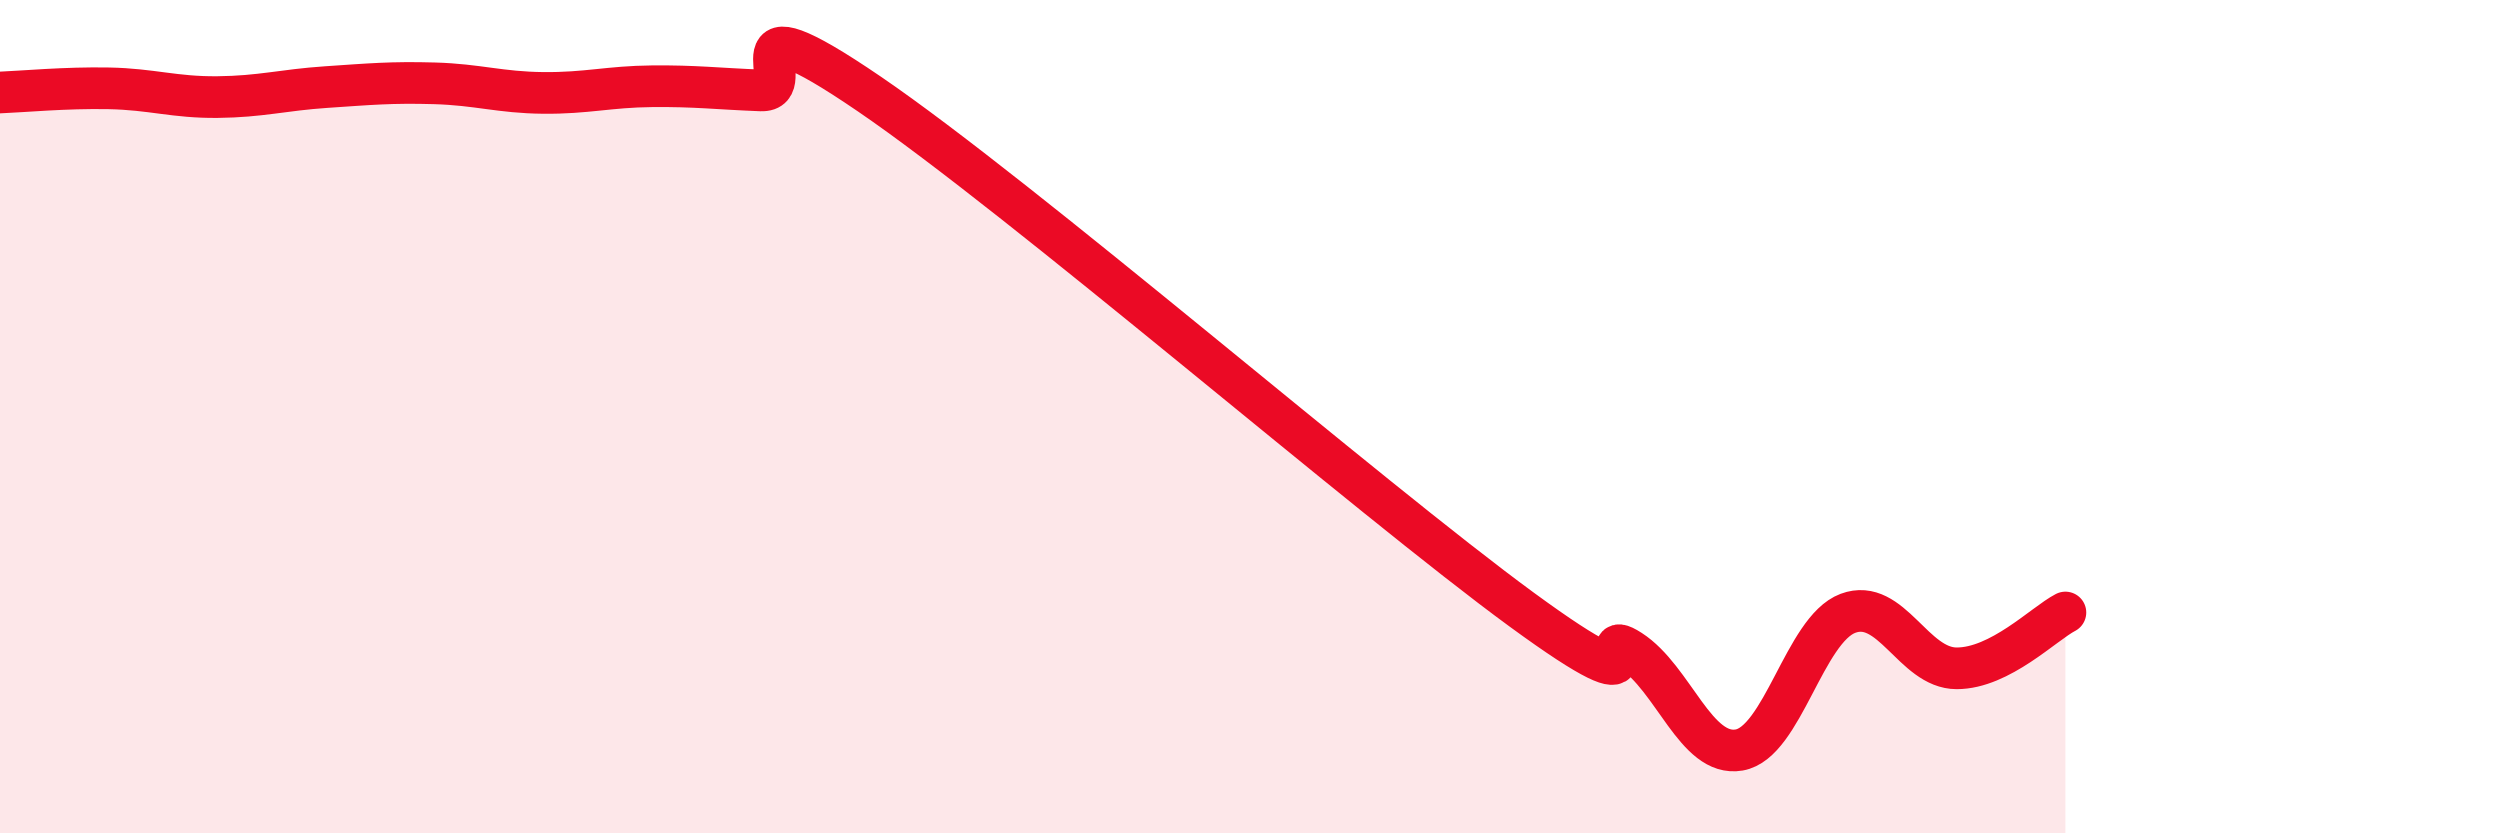
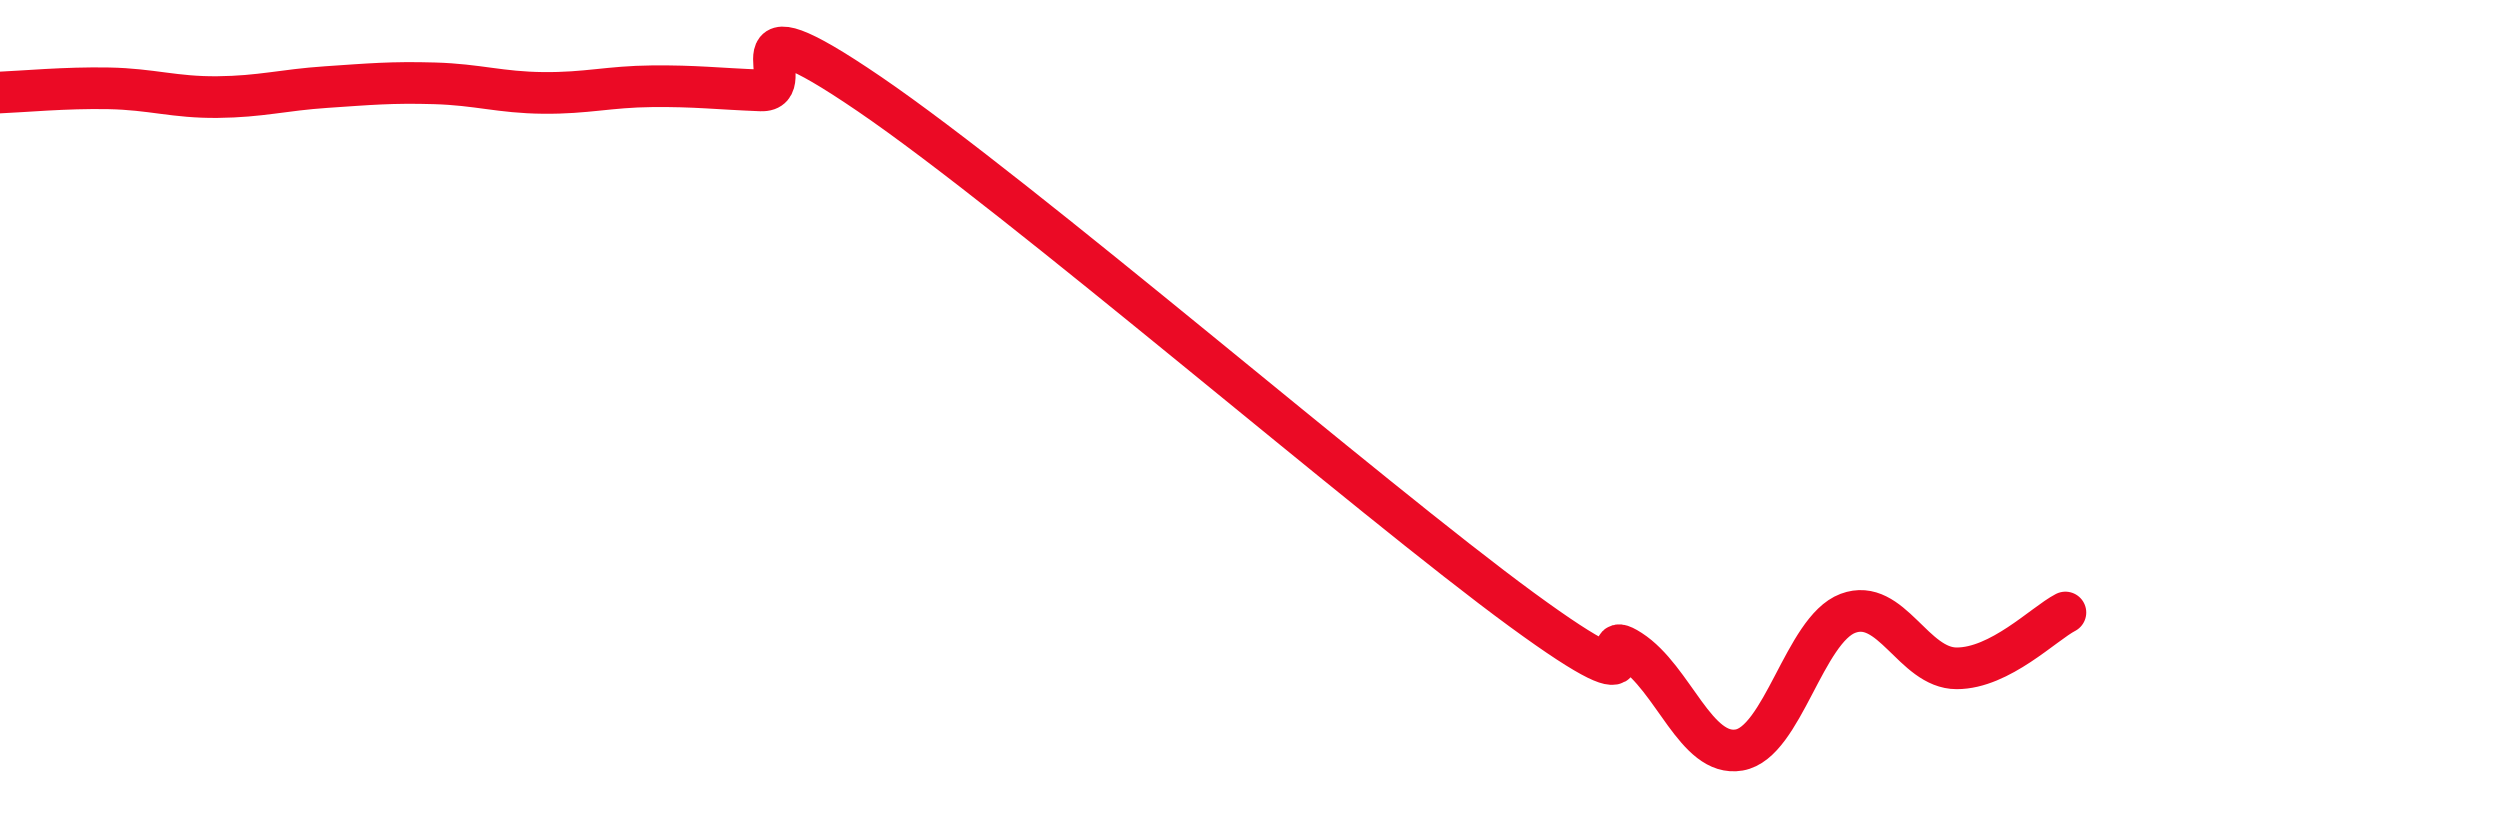
<svg xmlns="http://www.w3.org/2000/svg" width="60" height="20" viewBox="0 0 60 20">
-   <path d="M 0,2.22 C 0.52,2.2 1.57,2.1 2.61,2.12 C 3.65,2.14 4.18,2.34 5.22,2.33 C 6.26,2.32 6.79,2.16 7.83,2.09 C 8.87,2.02 9.39,1.97 10.43,2 C 11.47,2.03 12,2.22 13.04,2.23 C 14.08,2.24 14.61,2.08 15.65,2.07 C 16.69,2.06 17.22,2.13 18.26,2.17 C 19.3,2.21 17.22,-0.23 20.87,2.26 C 24.52,4.75 32.87,11.96 36.52,14.63 C 40.17,17.3 38.09,14.94 39.13,15.61 C 40.17,16.28 40.7,18.18 41.74,18 C 42.78,17.82 43.31,15.11 44.35,14.72 C 45.39,14.33 45.92,16.04 46.96,16.04 C 48,16.04 49.05,14.97 49.57,14.7L49.57 20L0 20Z" fill="#EB0A25" opacity="0.1" stroke-linecap="round" stroke-linejoin="round" />
  <path d="M 0,2.22 C 0.52,2.2 1.57,2.1 2.61,2.12 C 3.65,2.14 4.18,2.34 5.22,2.33 C 6.26,2.32 6.79,2.16 7.83,2.09 C 8.87,2.02 9.39,1.97 10.43,2 C 11.47,2.03 12,2.22 13.04,2.23 C 14.08,2.24 14.61,2.08 15.65,2.07 C 16.69,2.06 17.22,2.13 18.26,2.17 C 19.3,2.21 17.22,-0.23 20.87,2.26 C 24.52,4.75 32.87,11.96 36.52,14.63 C 40.17,17.3 38.09,14.94 39.13,15.61 C 40.17,16.28 40.7,18.18 41.74,18 C 42.78,17.82 43.31,15.11 44.35,14.72 C 45.39,14.33 45.92,16.04 46.96,16.04 C 48,16.04 49.05,14.97 49.57,14.7" stroke="#EB0A25" stroke-width="1" fill="none" stroke-linecap="round" stroke-linejoin="round" />
</svg>